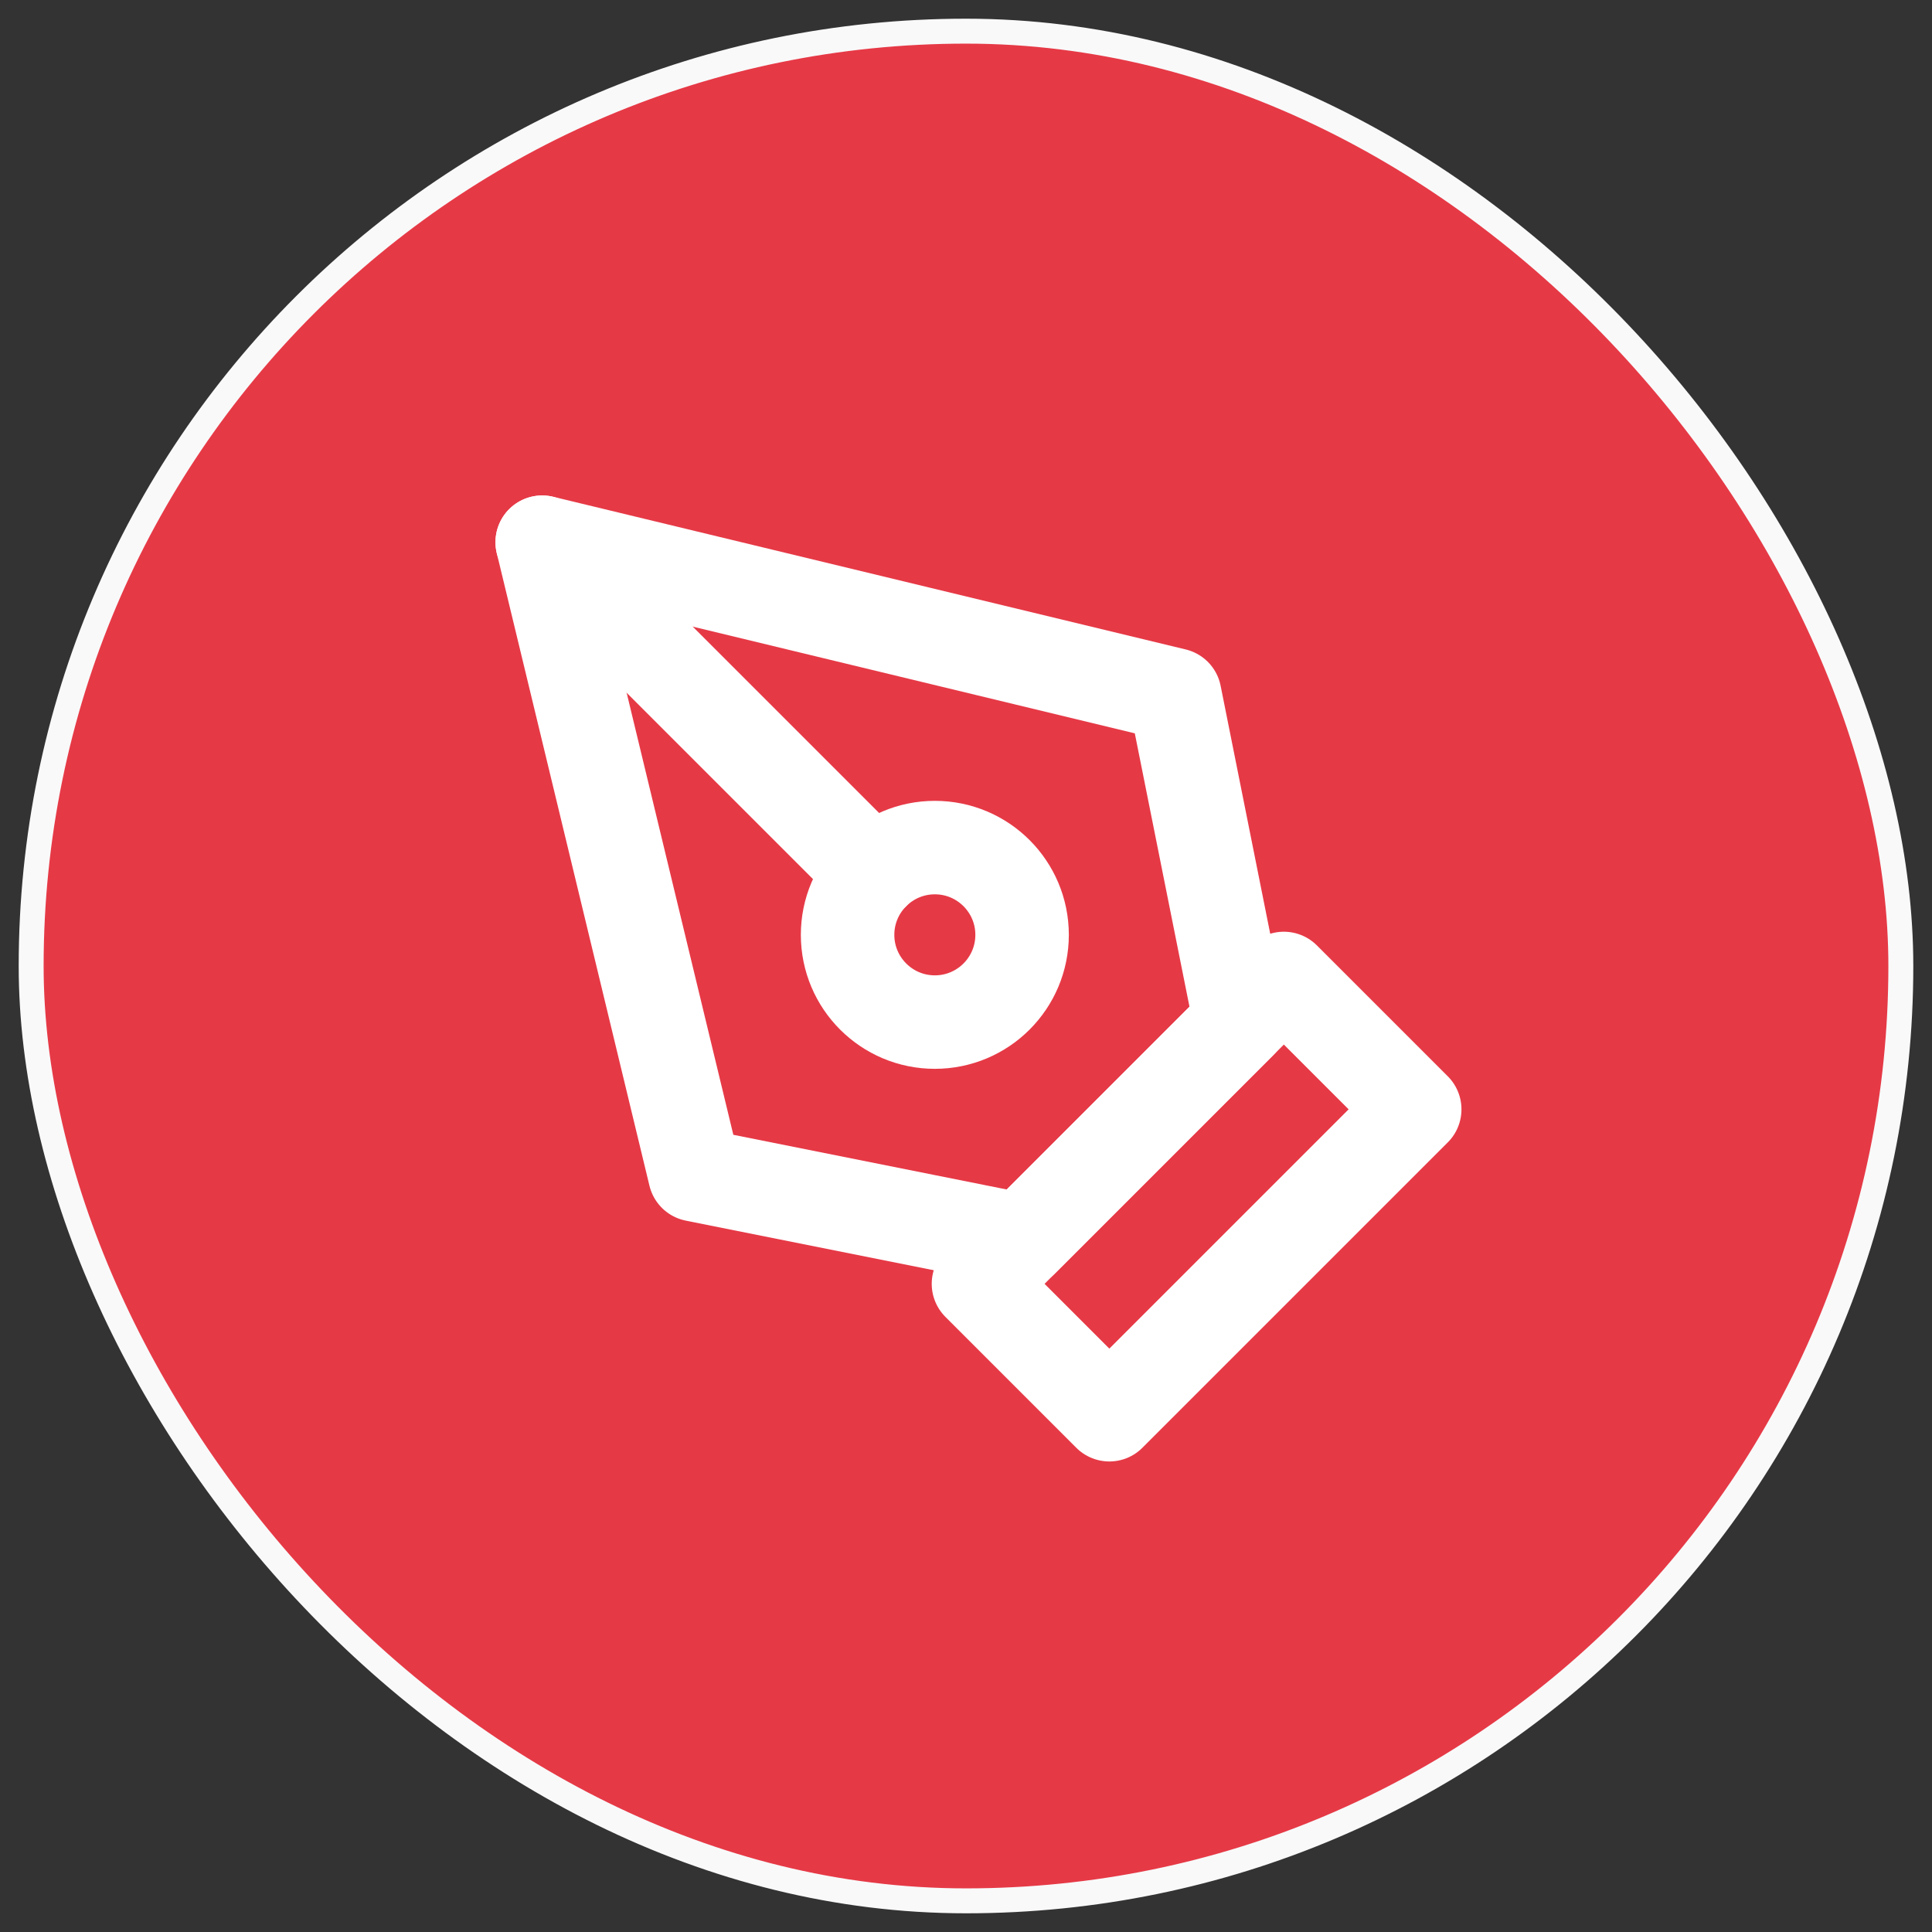
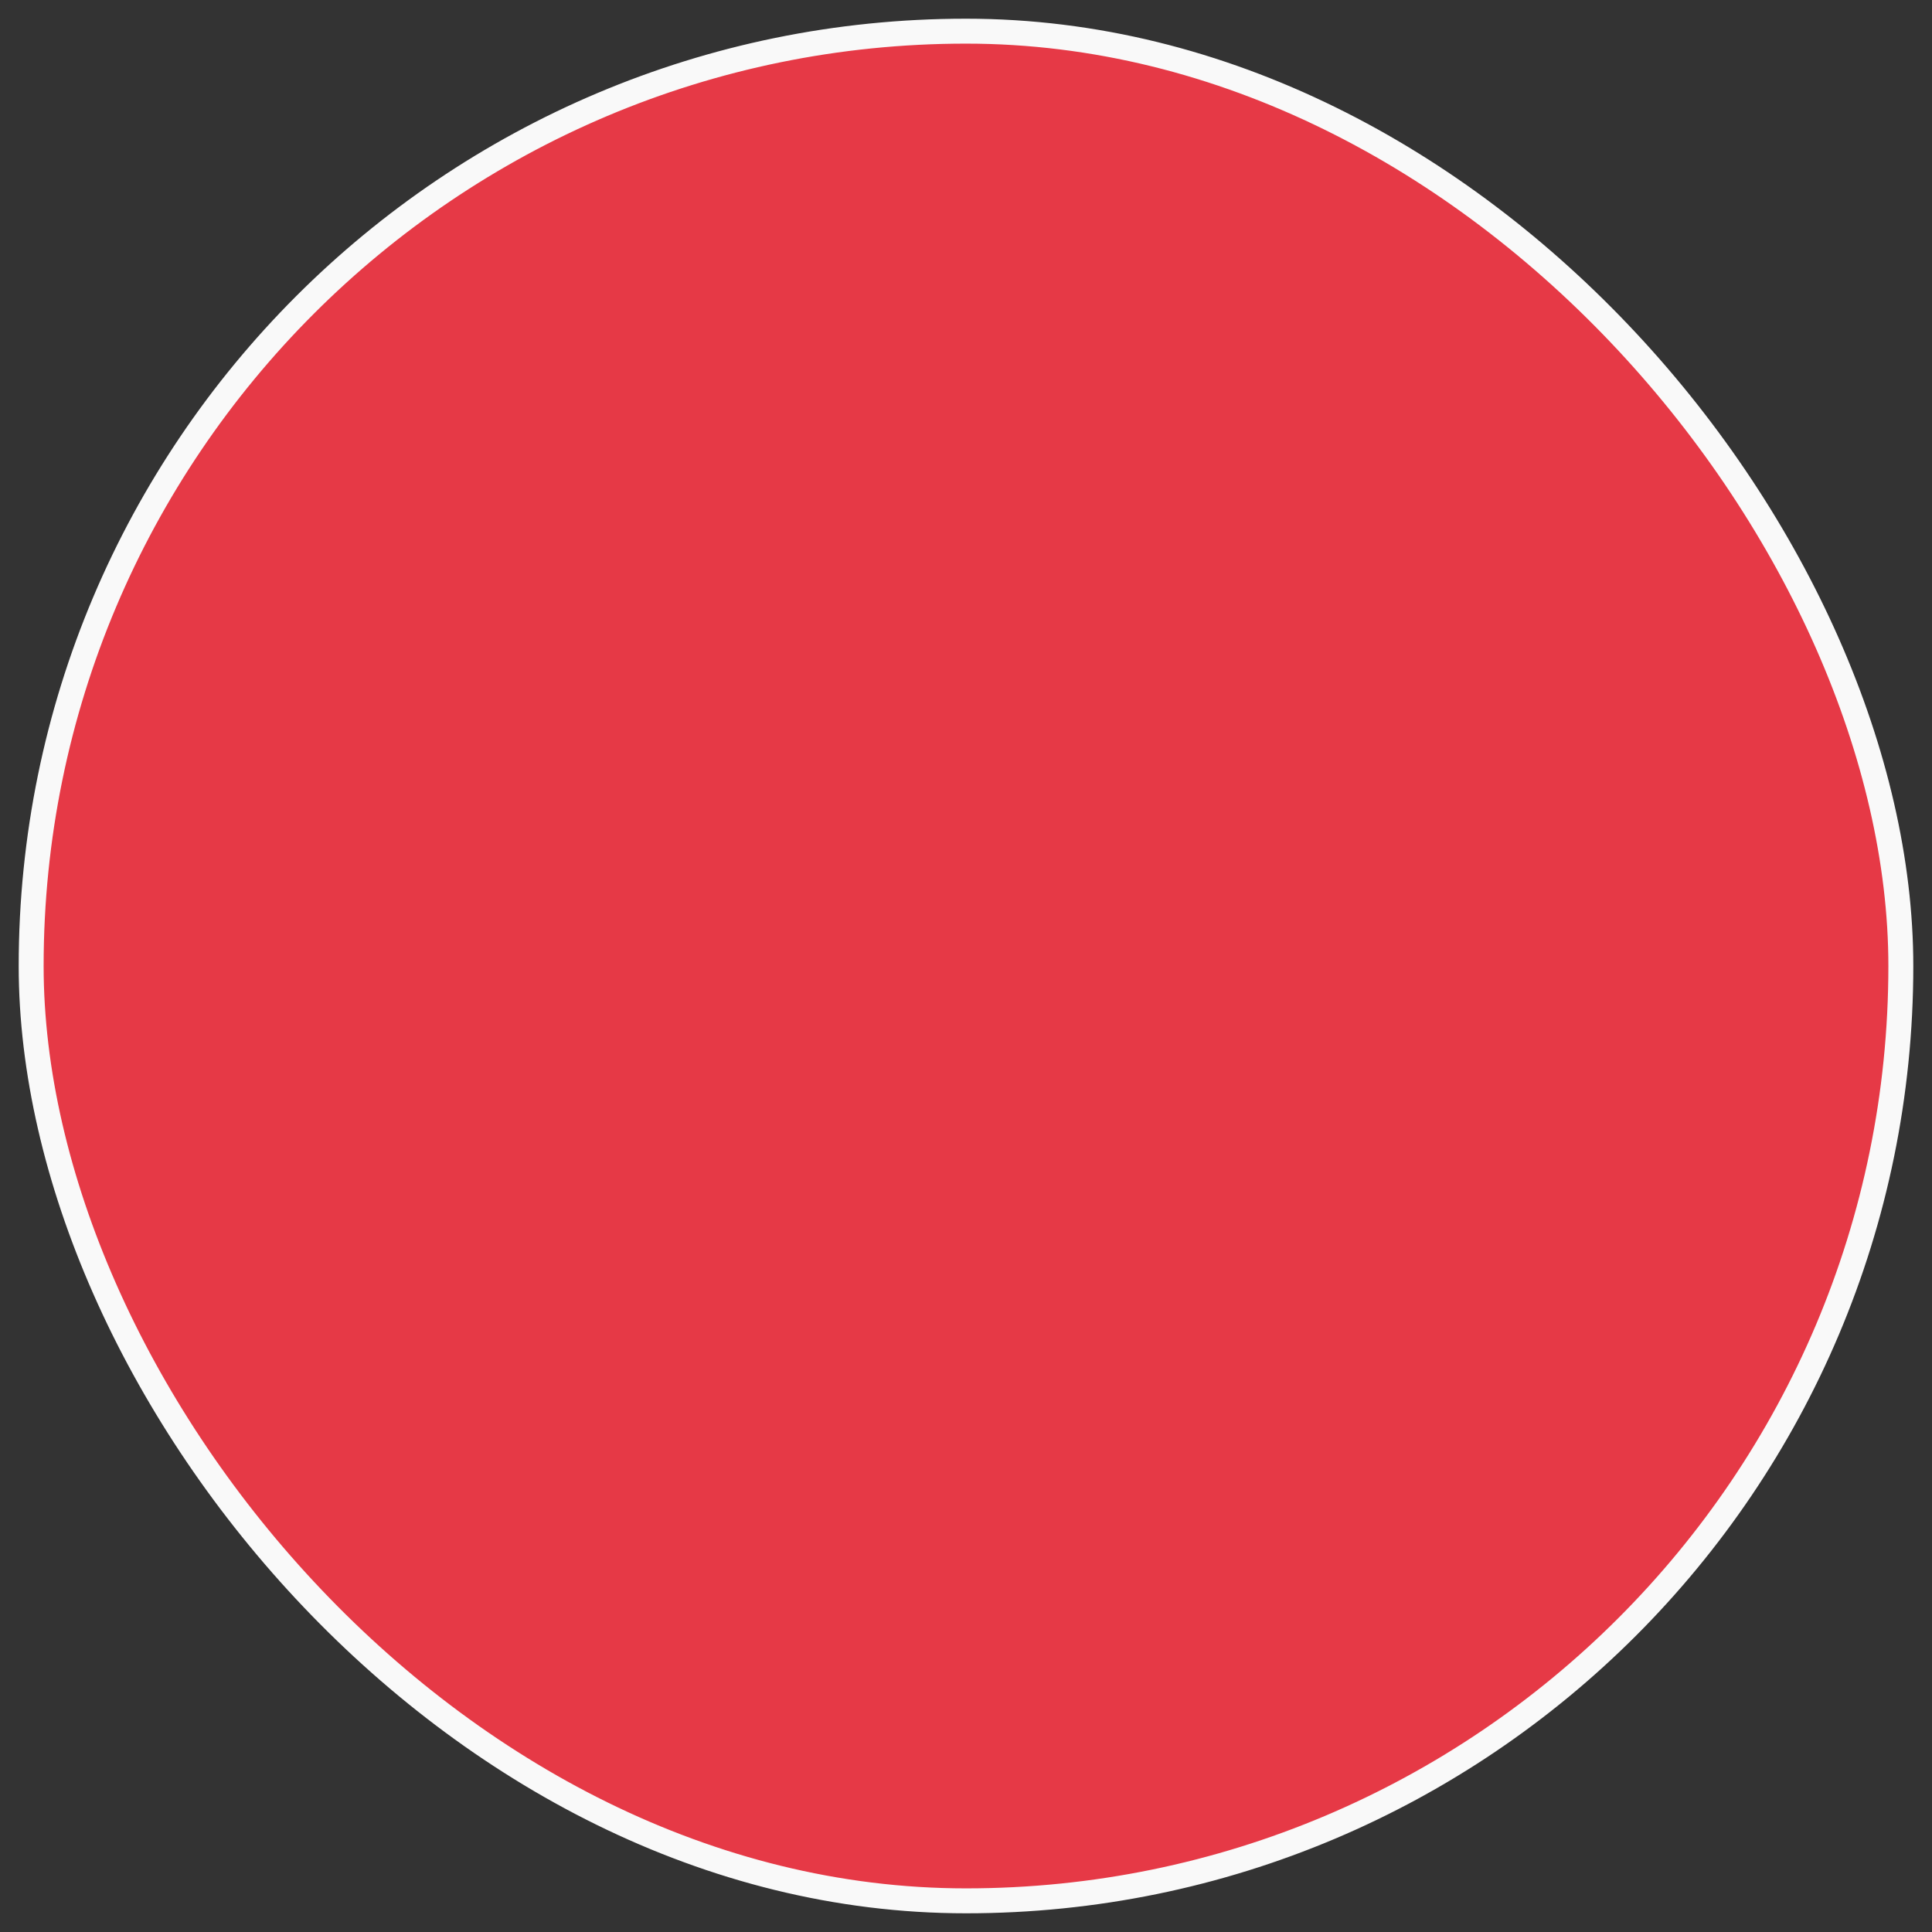
<svg xmlns="http://www.w3.org/2000/svg" width="62" height="62" viewBox="0 0 62 62" fill="none">
  <rect x="0" y="0" width="62" height="62" fill="#333333" stroke="none" />
  <rect x="1" y="1" width="60" height="60" rx="30" fill="#E63946" stroke="#F9F9F9" stroke-width="0.8" />
-   <path d="M31.4 41.2L41.2 31.4L45.4 35.6L35.6 45.4L31.4 41.2Z" stroke="white" stroke-width="3" stroke-linecap="round" stroke-linejoin="round" />
-   <path d="M39.8 32.8L37.7 22.3L17.4 17.4L22.3 37.7L32.8 39.8L39.8 32.8Z" stroke="white" stroke-width="3" stroke-linecap="round" stroke-linejoin="round" />
-   <path d="M17.4 17.4L28.02 28.02" stroke="white" stroke-width="3" stroke-linecap="round" stroke-linejoin="round" />
-   <path d="M30 32.8C31.547 32.8 32.8 31.546 32.8 30C32.8 28.454 31.547 27.2 30 27.2C28.454 27.2 27.2 28.454 27.2 30C27.2 31.546 28.454 32.8 30 32.8Z" stroke="white" stroke-width="3" stroke-linecap="round" stroke-linejoin="round" />
</svg>